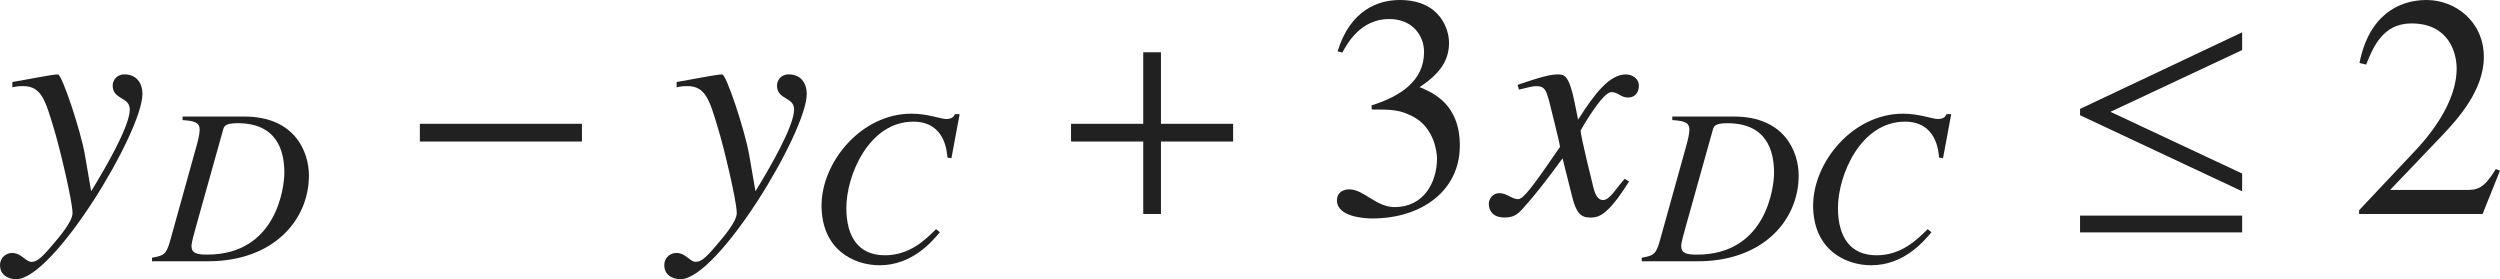
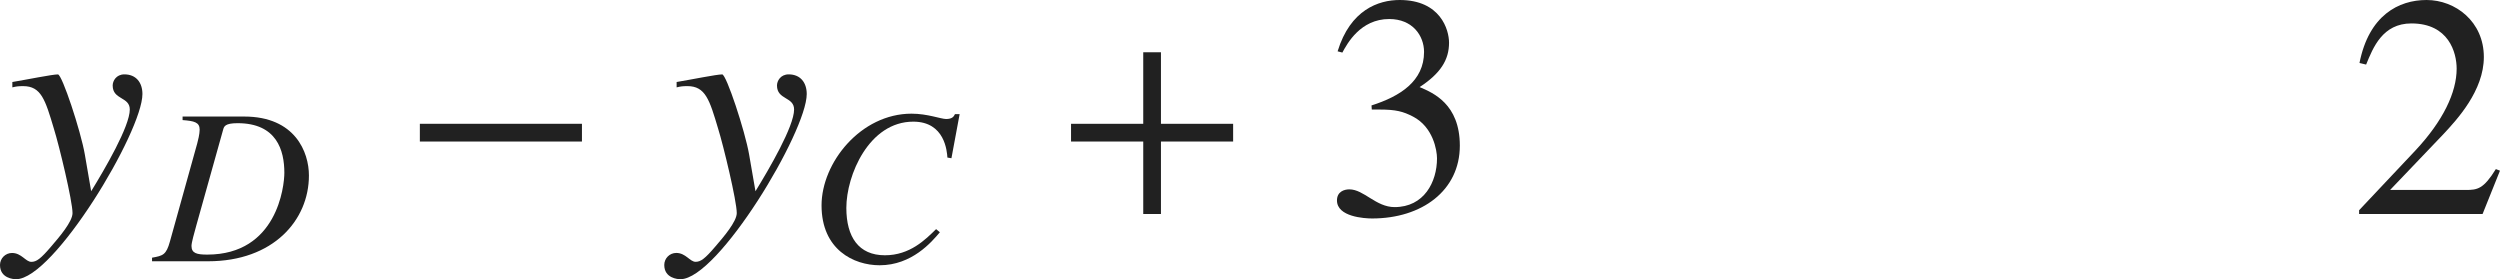
<svg xmlns="http://www.w3.org/2000/svg" version="1.1" id="レイヤー_1" x="0px" y="0px" viewBox="0 0 78.319 8.748" style="enable-background:new 0 0 78.319 8.748;" xml:space="preserve" preserveAspectRatio="xMinYMin meet">
  <g>
    <path style="fill:#212121;" d="M0.387,2.569c0.476-0.079,1.25-0.238,1.428-0.238c0.129,0,0.714,1.766,0.843,2.51l0.198,1.15   c0.427-0.694,1.21-2.033,1.21-2.56c0-0.406-0.536-0.297-0.536-0.753c0-0.14,0.109-0.348,0.367-0.348   c0.367,0,0.565,0.258,0.565,0.615c0,1.18-2.777,5.802-3.958,5.802C0.427,8.748,0,8.719,0,8.302c0-0.208,0.169-0.377,0.377-0.377   c0.298,0,0.427,0.278,0.605,0.278c0.159,0,0.288-0.09,0.625-0.486c0.248-0.288,0.665-0.773,0.665-1.041   c0-0.377-0.417-2.113-0.585-2.648C1.418,3.125,1.29,2.698,0.724,2.698c-0.148,0-0.218,0.01-0.337,0.039V2.569z" />
  </g>
  <g>
    <path style="fill:#212121;" d="M5.721,3.651h1.93c1.597,0,2.027,1.117,2.027,1.847c0,1.402-1.118,2.687-3.159,2.687H4.763V8.073   C5.103,8.011,5.207,7.99,5.325,7.56l0.854-3.068C6.2,4.415,6.255,4.199,6.255,4.061c0-0.236-0.18-0.271-0.535-0.299V3.651z    M6.151,7.06C6.089,7.289,5.999,7.595,5.999,7.705c0,0.229,0.167,0.271,0.493,0.271c2.187,0,2.416-2.139,2.416-2.562   c0-0.701-0.236-1.555-1.465-1.555c-0.396,0-0.424,0.104-0.452,0.201L6.151,7.06z" />
  </g>
  <g>
    <path style="fill:#212121;" d="M13.153,4.434V3.878h5.078v0.556H13.153z" />
  </g>
  <g>
    <path style="fill:#212121;" d="M21.197,2.569c0.476-0.079,1.25-0.238,1.428-0.238c0.129,0,0.714,1.766,0.843,2.51l0.199,1.15   c0.426-0.694,1.21-2.033,1.21-2.56c0-0.406-0.536-0.297-0.536-0.753c0-0.14,0.109-0.348,0.367-0.348   c0.367,0,0.565,0.258,0.565,0.615c0,1.18-2.777,5.802-3.958,5.802c-0.079,0-0.505-0.029-0.505-0.446   c0-0.208,0.168-0.377,0.376-0.377c0.298,0,0.427,0.278,0.605,0.278c0.159,0,0.288-0.09,0.625-0.486   c0.248-0.288,0.665-0.773,0.665-1.041c0-0.377-0.417-2.113-0.585-2.648c-0.268-0.902-0.397-1.329-0.962-1.329   c-0.148,0-0.218,0.01-0.337,0.039V2.569z" />
  </g>
  <g>
    <path style="fill:#212121;" d="M29.68,4.936c-0.014-0.194-0.077-1.125-1.069-1.125c-1.389,0-2.097,1.681-2.097,2.701   c0,0.909,0.382,1.485,1.208,1.485c0.785,0,1.271-0.493,1.604-0.819l0.118,0.098C29.187,7.58,28.569,8.31,27.556,8.31   c-0.806,0-1.819-0.486-1.819-1.875c0-1.34,1.229-2.874,2.819-2.874c0.5,0,0.923,0.167,1.083,0.167c0.202,0,0.243-0.084,0.278-0.153   h0.146l-0.257,1.382L29.68,4.936z" />
  </g>
  <g>
    <path style="fill:#212121;" d="M36.37,4.434v2.271h-0.555V4.434h-2.262V3.878h2.262V1.637h0.555v2.241h2.261v0.556H36.37z" />
  </g>
  <g>
    <path style="fill:#212121;" d="M42.966,3.303c0.902-0.287,1.646-0.764,1.646-1.676c0-0.506-0.357-1.031-1.091-1.031   c-0.902,0-1.319,0.773-1.468,1.051l-0.149-0.039C42.301,0.308,43.184,0,43.848,0c1.28,0,1.547,0.933,1.547,1.339   c0,0.536-0.268,0.963-0.922,1.389c0.417,0.179,1.26,0.526,1.26,1.835c0,1.408-1.19,2.281-2.748,2.281   c-0.238,0-1.101-0.05-1.101-0.565c0-0.277,0.229-0.347,0.387-0.347c0.456,0,0.833,0.556,1.418,0.556   c0.922,0,1.329-0.784,1.329-1.527c0-0.248-0.119-0.982-0.754-1.31c-0.307-0.159-0.535-0.219-1.041-0.219h-0.248L42.966,3.303z" />
  </g>
  <g>
-     <path style="fill:#212121;" d="M51.034,5.684c-0.704,1.131-0.992,1.131-1.22,1.131c-0.288,0-0.437-0.139-0.565-0.665L48.951,4.96   c-0.476,0.654-0.893,1.189-1.229,1.557c-0.169,0.188-0.288,0.298-0.595,0.298c-0.327,0-0.486-0.188-0.486-0.427   c0-0.158,0.119-0.337,0.337-0.337s0.397,0.188,0.575,0.188c0.169,0,0.427-0.338,1.319-1.637c0-0.09-0.337-1.408-0.347-1.458   c-0.089-0.308-0.129-0.446-0.397-0.446c-0.089,0-0.228,0.029-0.545,0.109l-0.04-0.149c0.268-0.089,0.922-0.327,1.24-0.327   c0.218,0,0.367,0,0.545,0.873l0.109,0.545c0.516-0.812,0.982-1.418,1.498-1.418c0.188,0,0.407,0.119,0.407,0.357   c0,0.179-0.099,0.367-0.337,0.367c-0.238,0-0.308-0.169-0.526-0.169c-0.288,0-0.962,1.2-0.962,1.2c0,0.179,0.337,1.527,0.397,1.775   c0.04,0.158,0.109,0.406,0.307,0.406c0.208,0,0.407-0.367,0.675-0.664L51.034,5.684z" />
-   </g>
+     </g>
  <g>
-     <path style="fill:#212121;" d="M52.391,3.651h1.93c1.597,0,2.027,1.117,2.027,1.847c0,1.402-1.118,2.687-3.159,2.687h-1.757V8.073   c0.34-0.062,0.444-0.083,0.562-0.514l0.854-3.068c0.021-0.076,0.076-0.292,0.076-0.431c0-0.236-0.18-0.271-0.535-0.299V3.651z    M52.821,7.06c-0.062,0.229-0.153,0.535-0.153,0.646c0,0.229,0.167,0.271,0.493,0.271c2.187,0,2.416-2.139,2.416-2.562   c0-0.701-0.236-1.555-1.465-1.555c-0.396,0-0.424,0.104-0.452,0.201L52.821,7.06z" />
-     <path style="fill:#212121;" d="M60.745,4.936c-0.014-0.194-0.077-1.125-1.069-1.125c-1.389,0-2.097,1.681-2.097,2.701   c0,0.909,0.382,1.485,1.208,1.485c0.785,0,1.271-0.493,1.604-0.819l0.118,0.098C60.251,7.58,59.634,8.31,58.62,8.31   c-0.806,0-1.819-0.486-1.819-1.875c0-1.34,1.229-2.874,2.819-2.874c0.5,0,0.923,0.167,1.083,0.167c0.202,0,0.243-0.084,0.278-0.153   h0.146L60.87,4.956L60.745,4.936z" />
-   </g>
+     </g>
  <g>
-     <path style="fill:#212121;" d="M65.163,3.61V3.412l5.078-2.4v0.556l-4.126,1.935l4.126,1.934v0.556L65.163,3.61z M65.163,7.28   V6.755h5.078V7.28H65.163z" />
-   </g>
+     </g>
  <g>
    <path style="fill:#212121;" d="M77.773,6.705h-3.868V6.586l1.766-1.874c0.863-0.923,1.29-1.815,1.29-2.56   c0-0.506-0.248-1.418-1.418-1.418c-0.902,0-1.2,0.754-1.418,1.289l-0.208-0.05C74.213,0.477,75.145,0,76.018,0   c0.902,0,1.795,0.675,1.795,1.786c0,1.051-0.833,1.953-1.27,2.42l-1.667,1.745h2.371c0.367,0,0.555-0.029,0.942-0.654l0.129,0.05   L77.773,6.705z" />
  </g>
</svg>